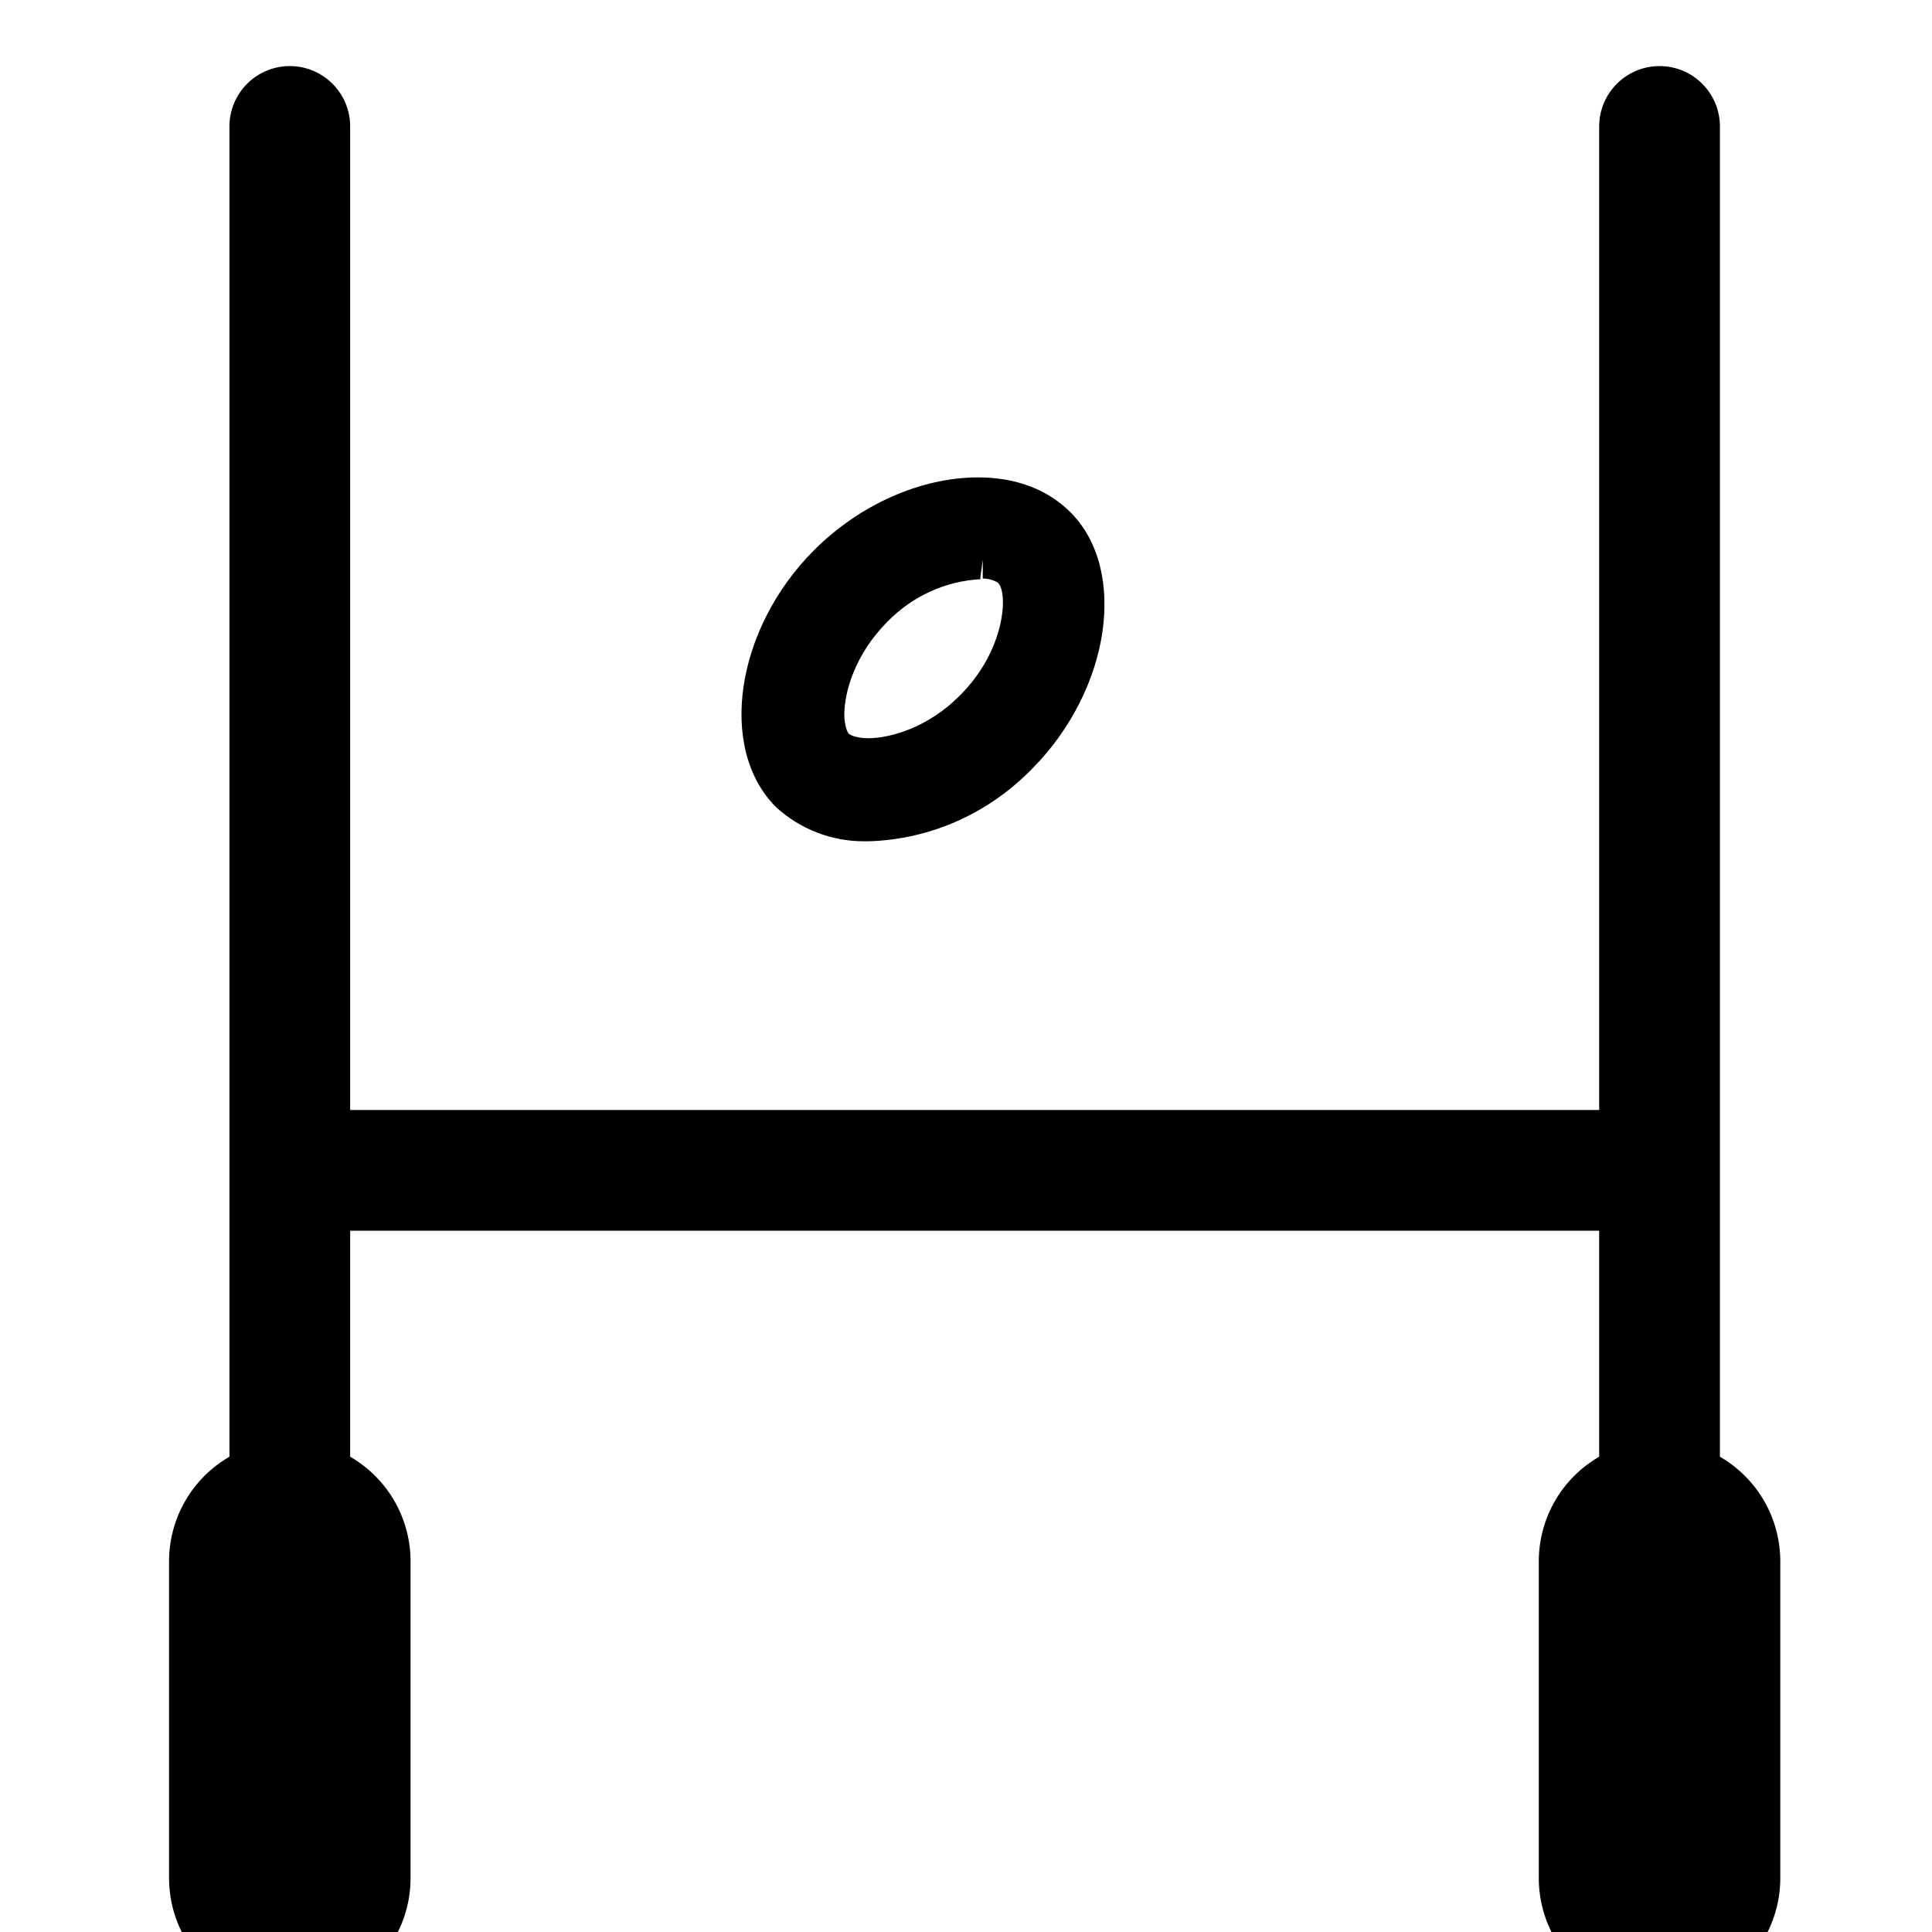
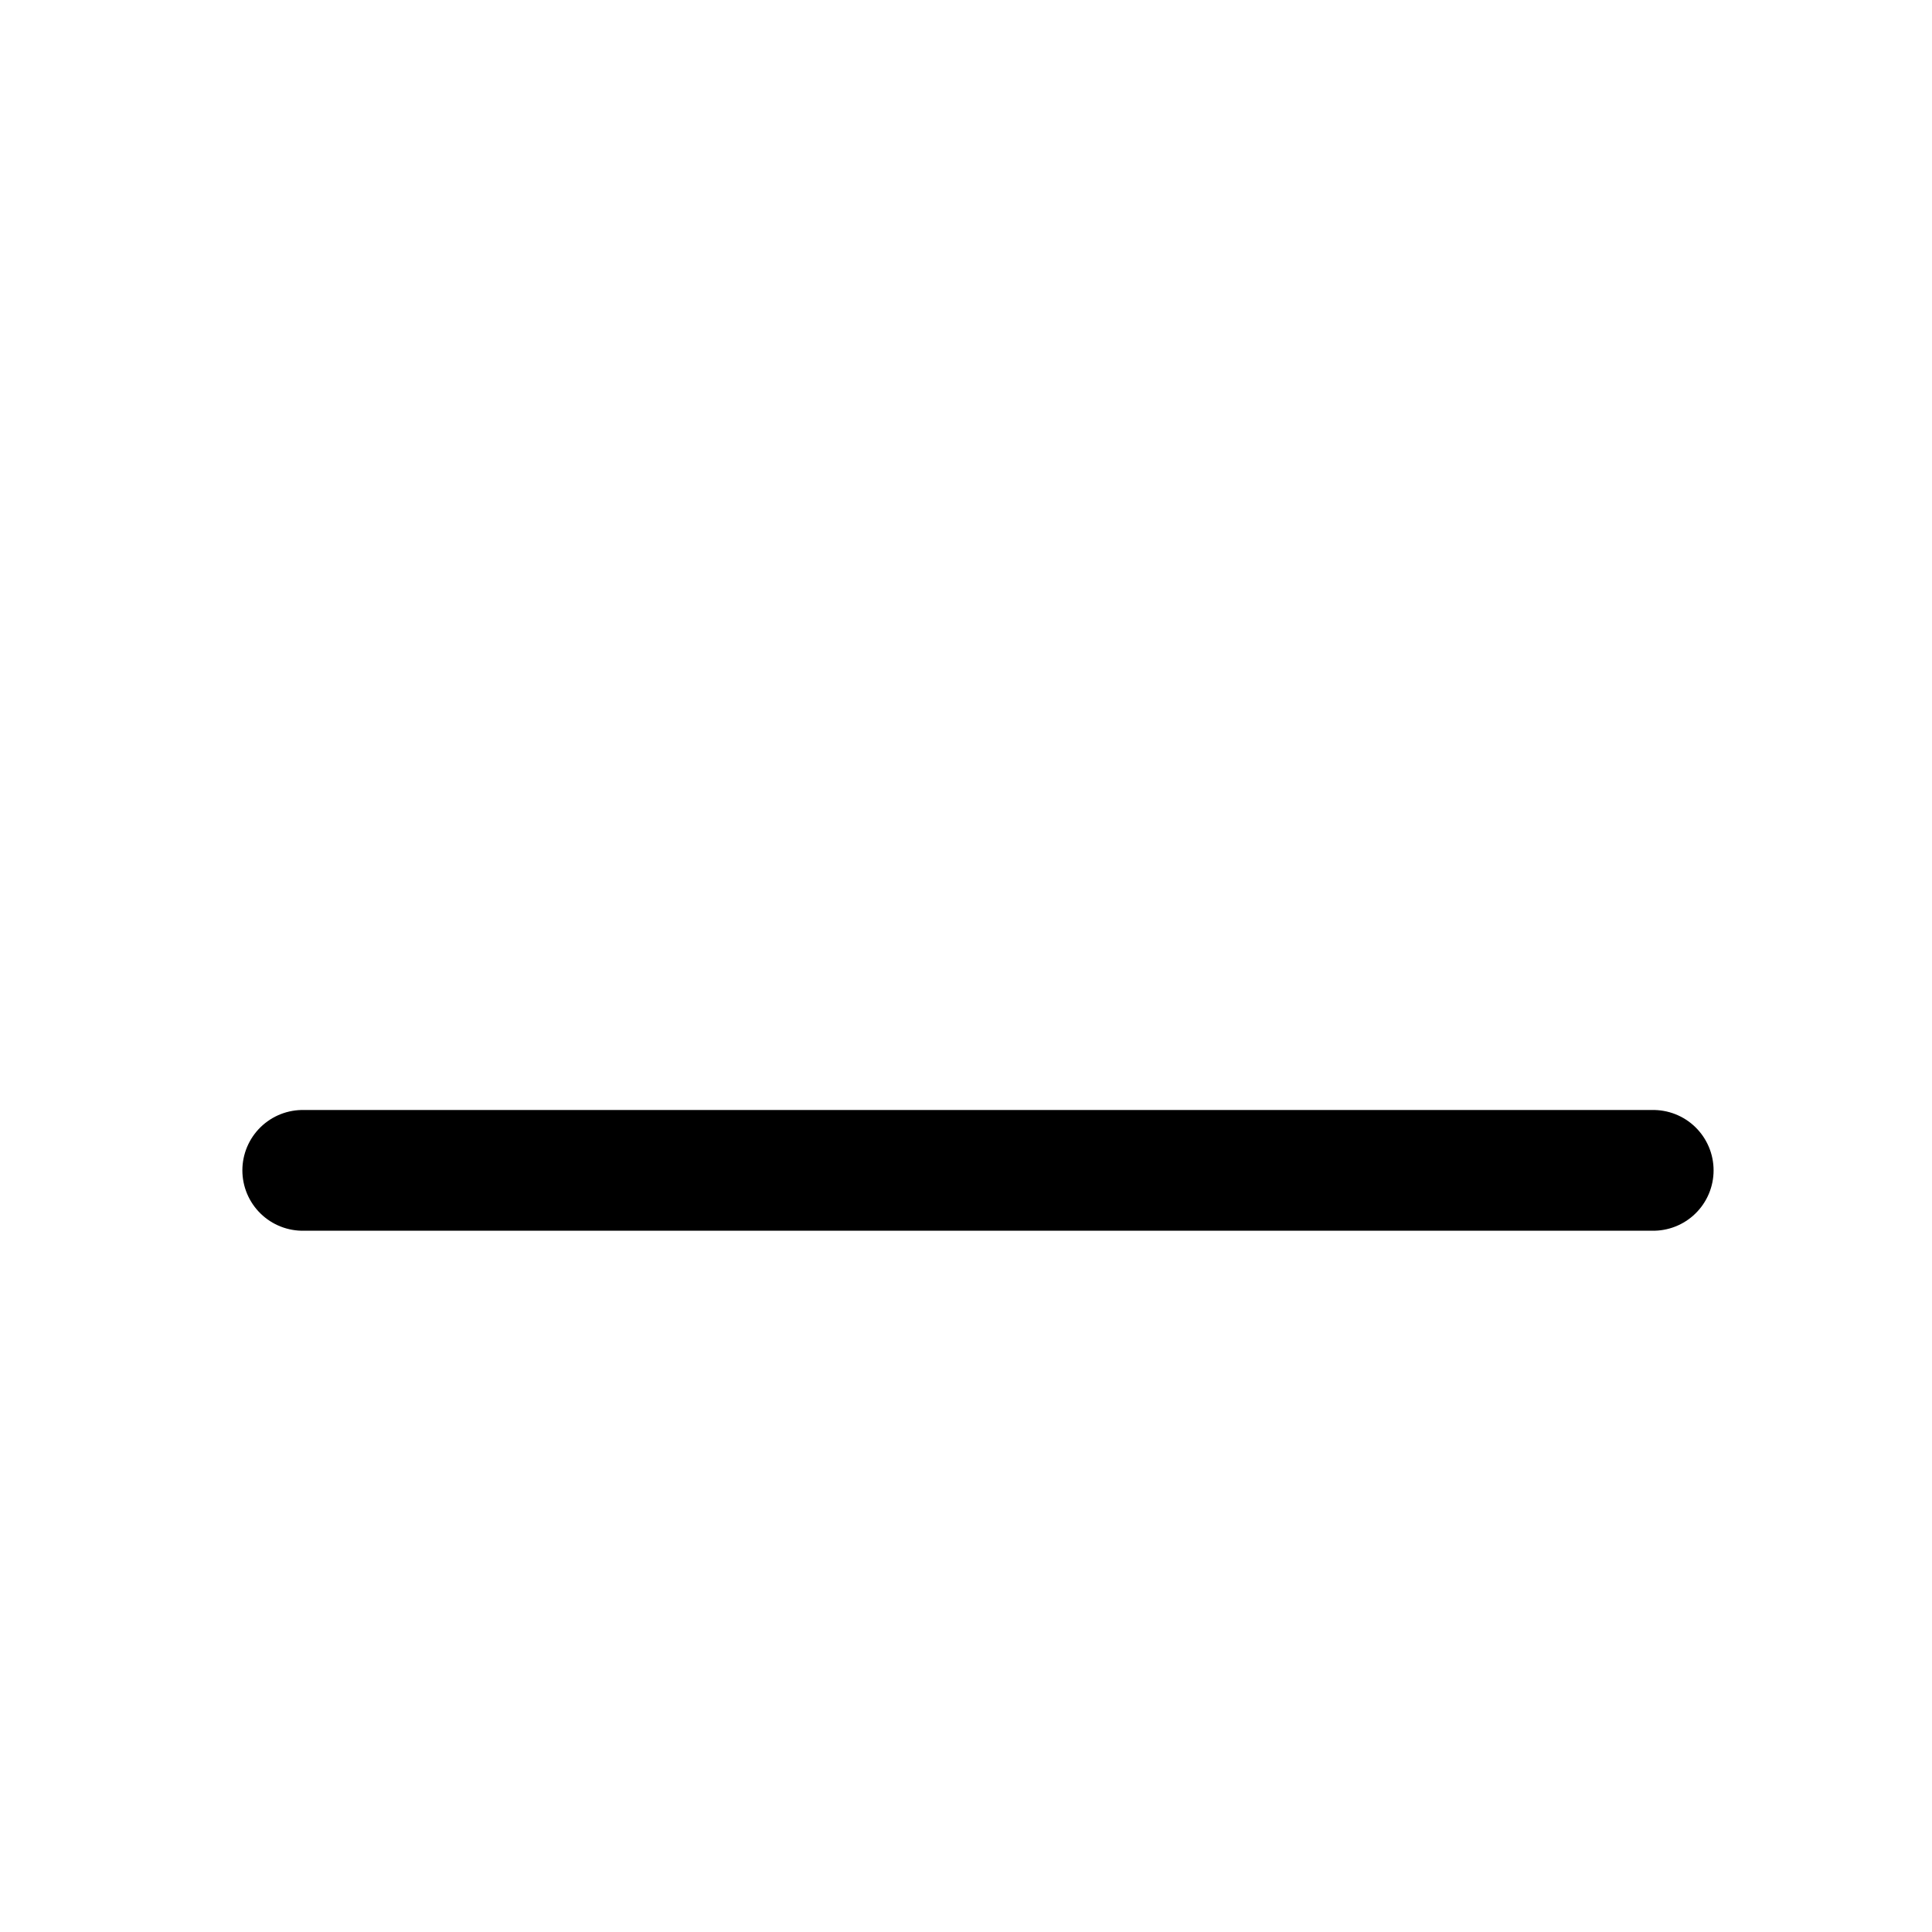
<svg xmlns="http://www.w3.org/2000/svg" width="40" height="40" viewBox="0 0 40 40" fill="none">
  <g clip-path="url(#clip0_25_2482)">
    <path d="M34.228 24.231H6.268" stroke="black" stroke-width="2.5" stroke-miterlimit="10" stroke-linecap="round" />
-     <path d="M6 32.325V38.885" stroke="black" stroke-width="5" stroke-miterlimit="10" stroke-linecap="round" />
-     <path d="M34.359 32.325V38.885" stroke="black" stroke-width="5" stroke-miterlimit="10" stroke-linecap="round" />
-     <path d="M34.359 2.618V38.618" stroke="black" stroke-width="2.5" stroke-miterlimit="10" stroke-linecap="round" />
-     <path d="M6 2.618V38.618" stroke="black" stroke-width="2.5" stroke-miterlimit="10" stroke-linecap="round" />
-     <path d="M17.881 17.418C17.214 17.418 16.561 17.164 16.067 16.711C14.854 15.498 15.227 13.018 16.854 11.391C17.801 10.444 19.067 9.884 20.254 9.884C21.041 9.884 21.694 10.138 22.161 10.604C23.361 11.804 22.987 14.284 21.374 15.911C20.481 16.831 19.281 17.378 17.987 17.418H17.881ZM20.307 11.991C19.561 12.031 18.881 12.351 18.374 12.871C17.707 13.538 17.481 14.324 17.481 14.791C17.481 15.031 17.547 15.164 17.574 15.191C17.601 15.218 17.734 15.284 17.974 15.284C18.441 15.284 19.227 15.058 19.881 14.391C20.827 13.444 20.867 12.271 20.667 12.071C20.601 12.018 20.467 11.978 20.347 11.978V11.591L20.294 11.978L20.307 11.991Z" fill="black" />
  </g>
  <defs>
    <clipPath id="clip0_25_2482">
      <rect width="40" height="40" fill="white" />
    </clipPath>
  </defs>
</svg>